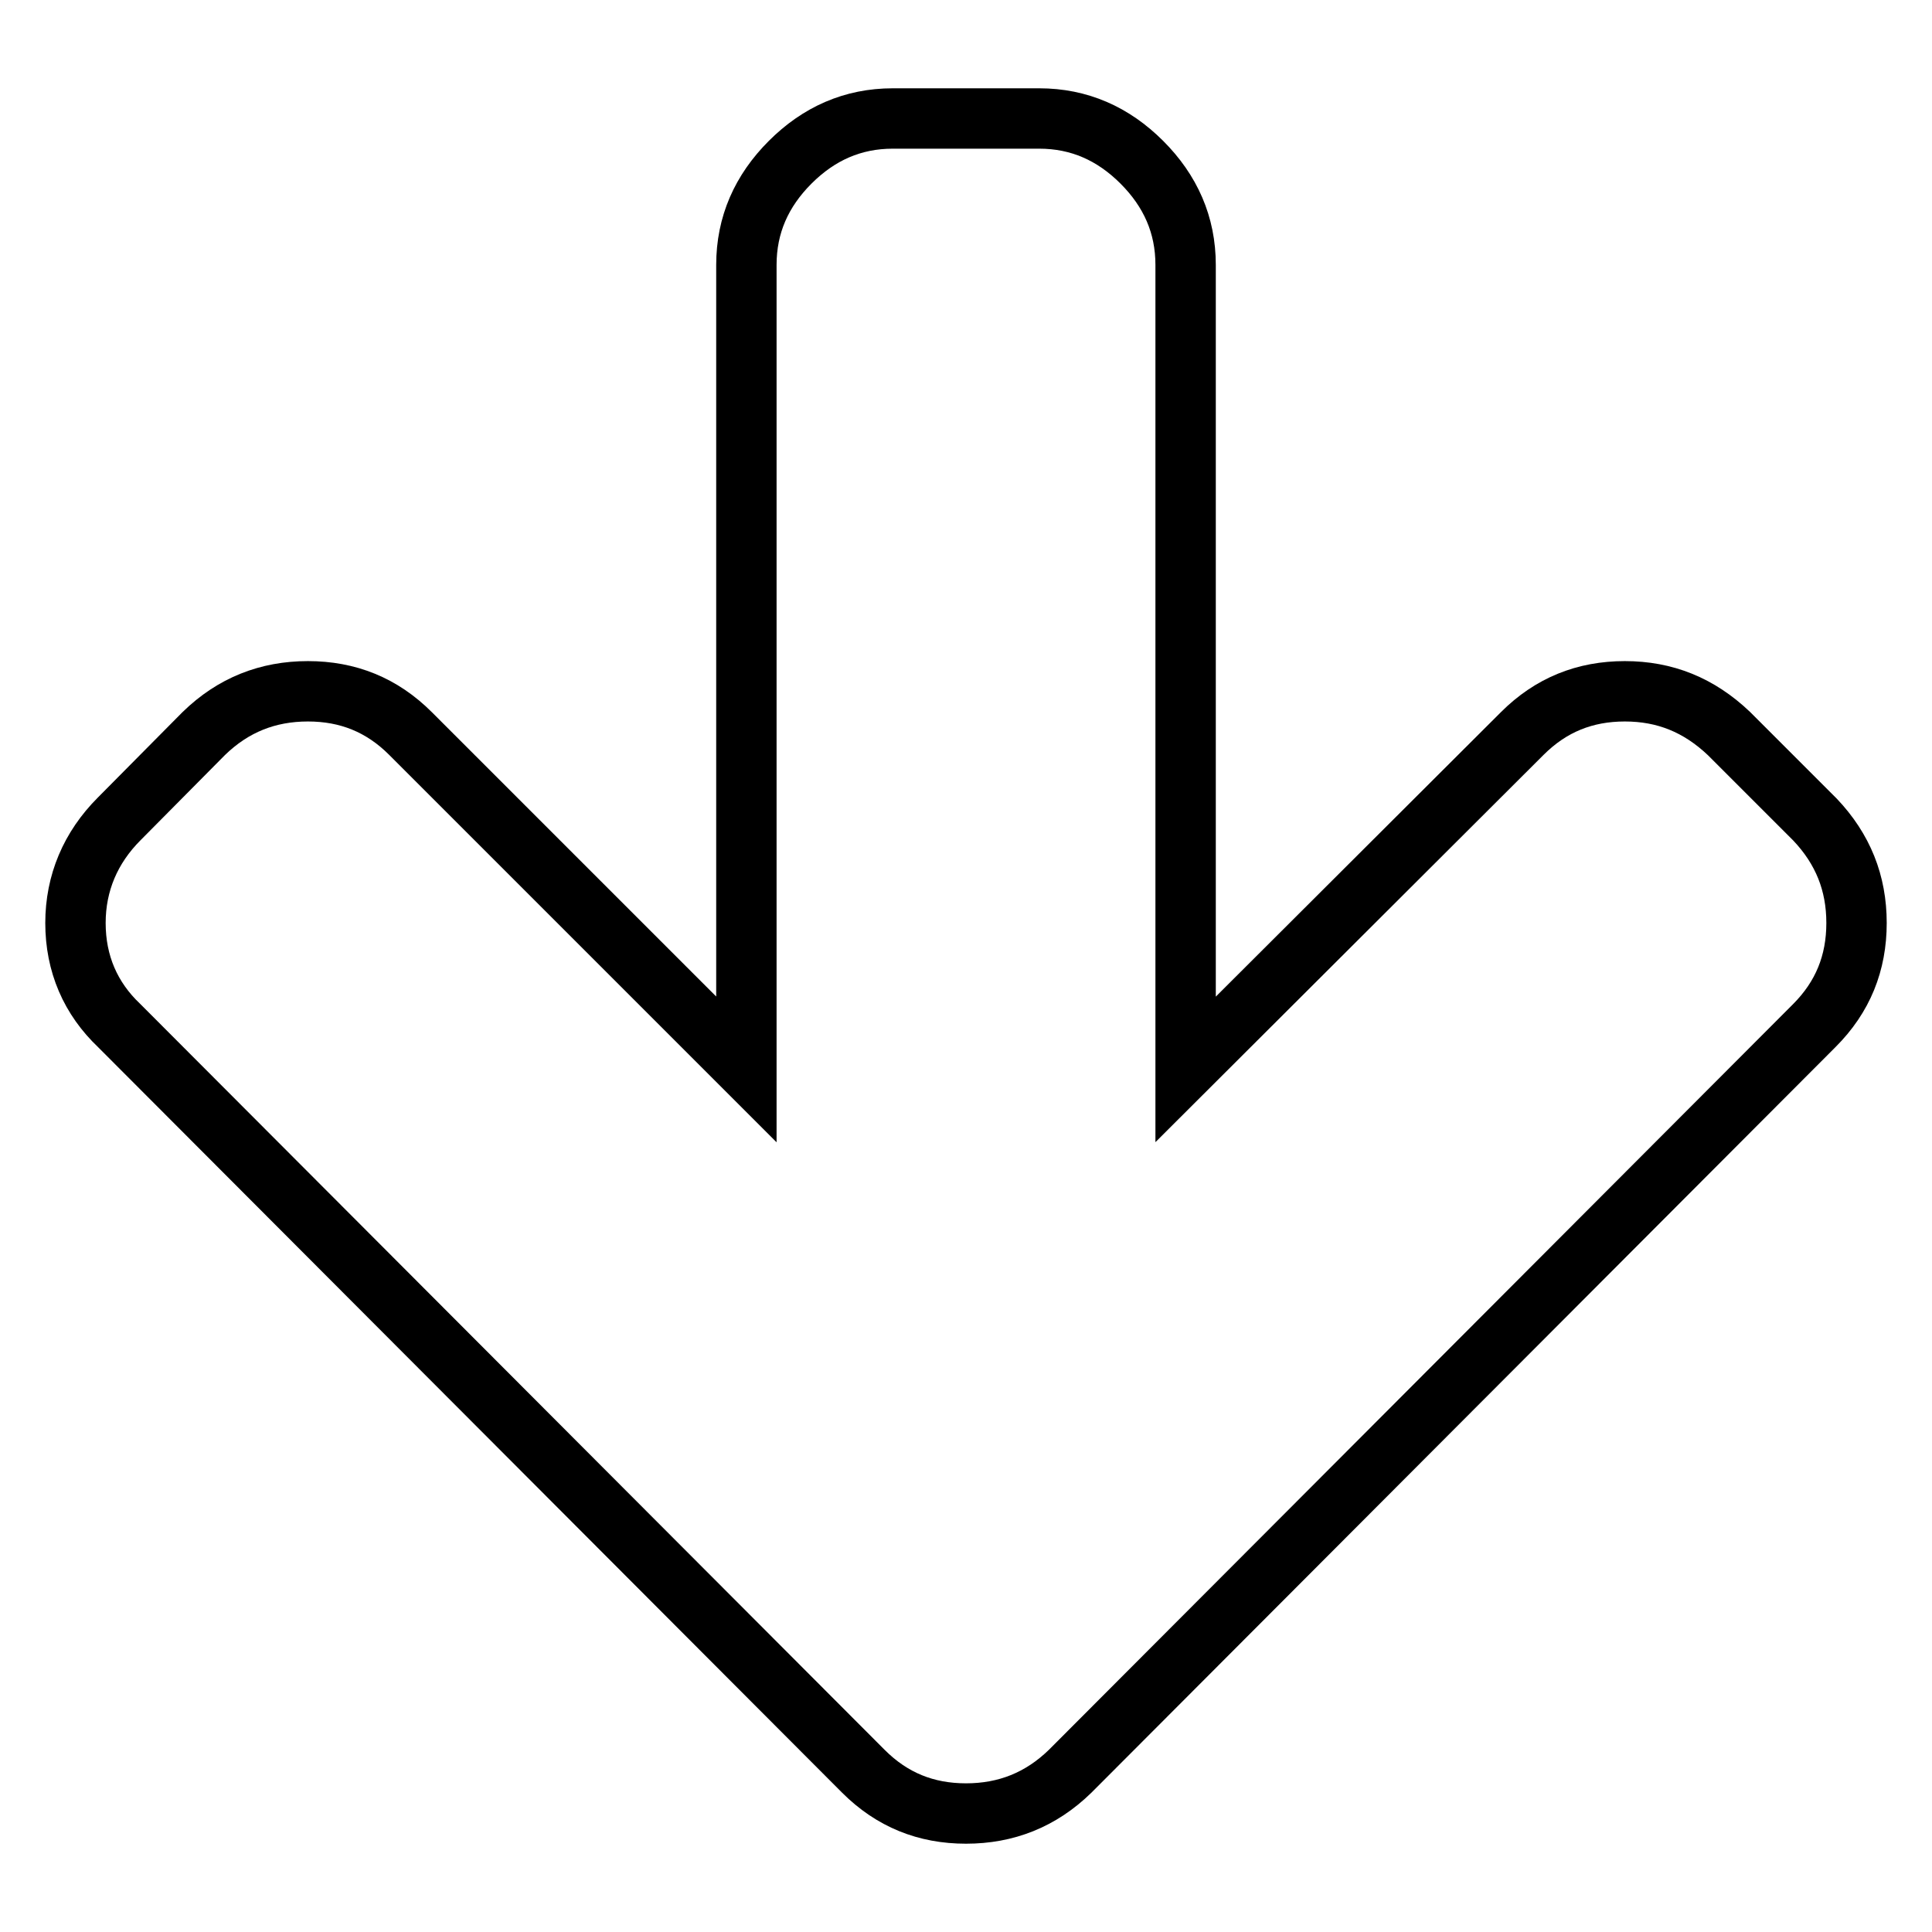
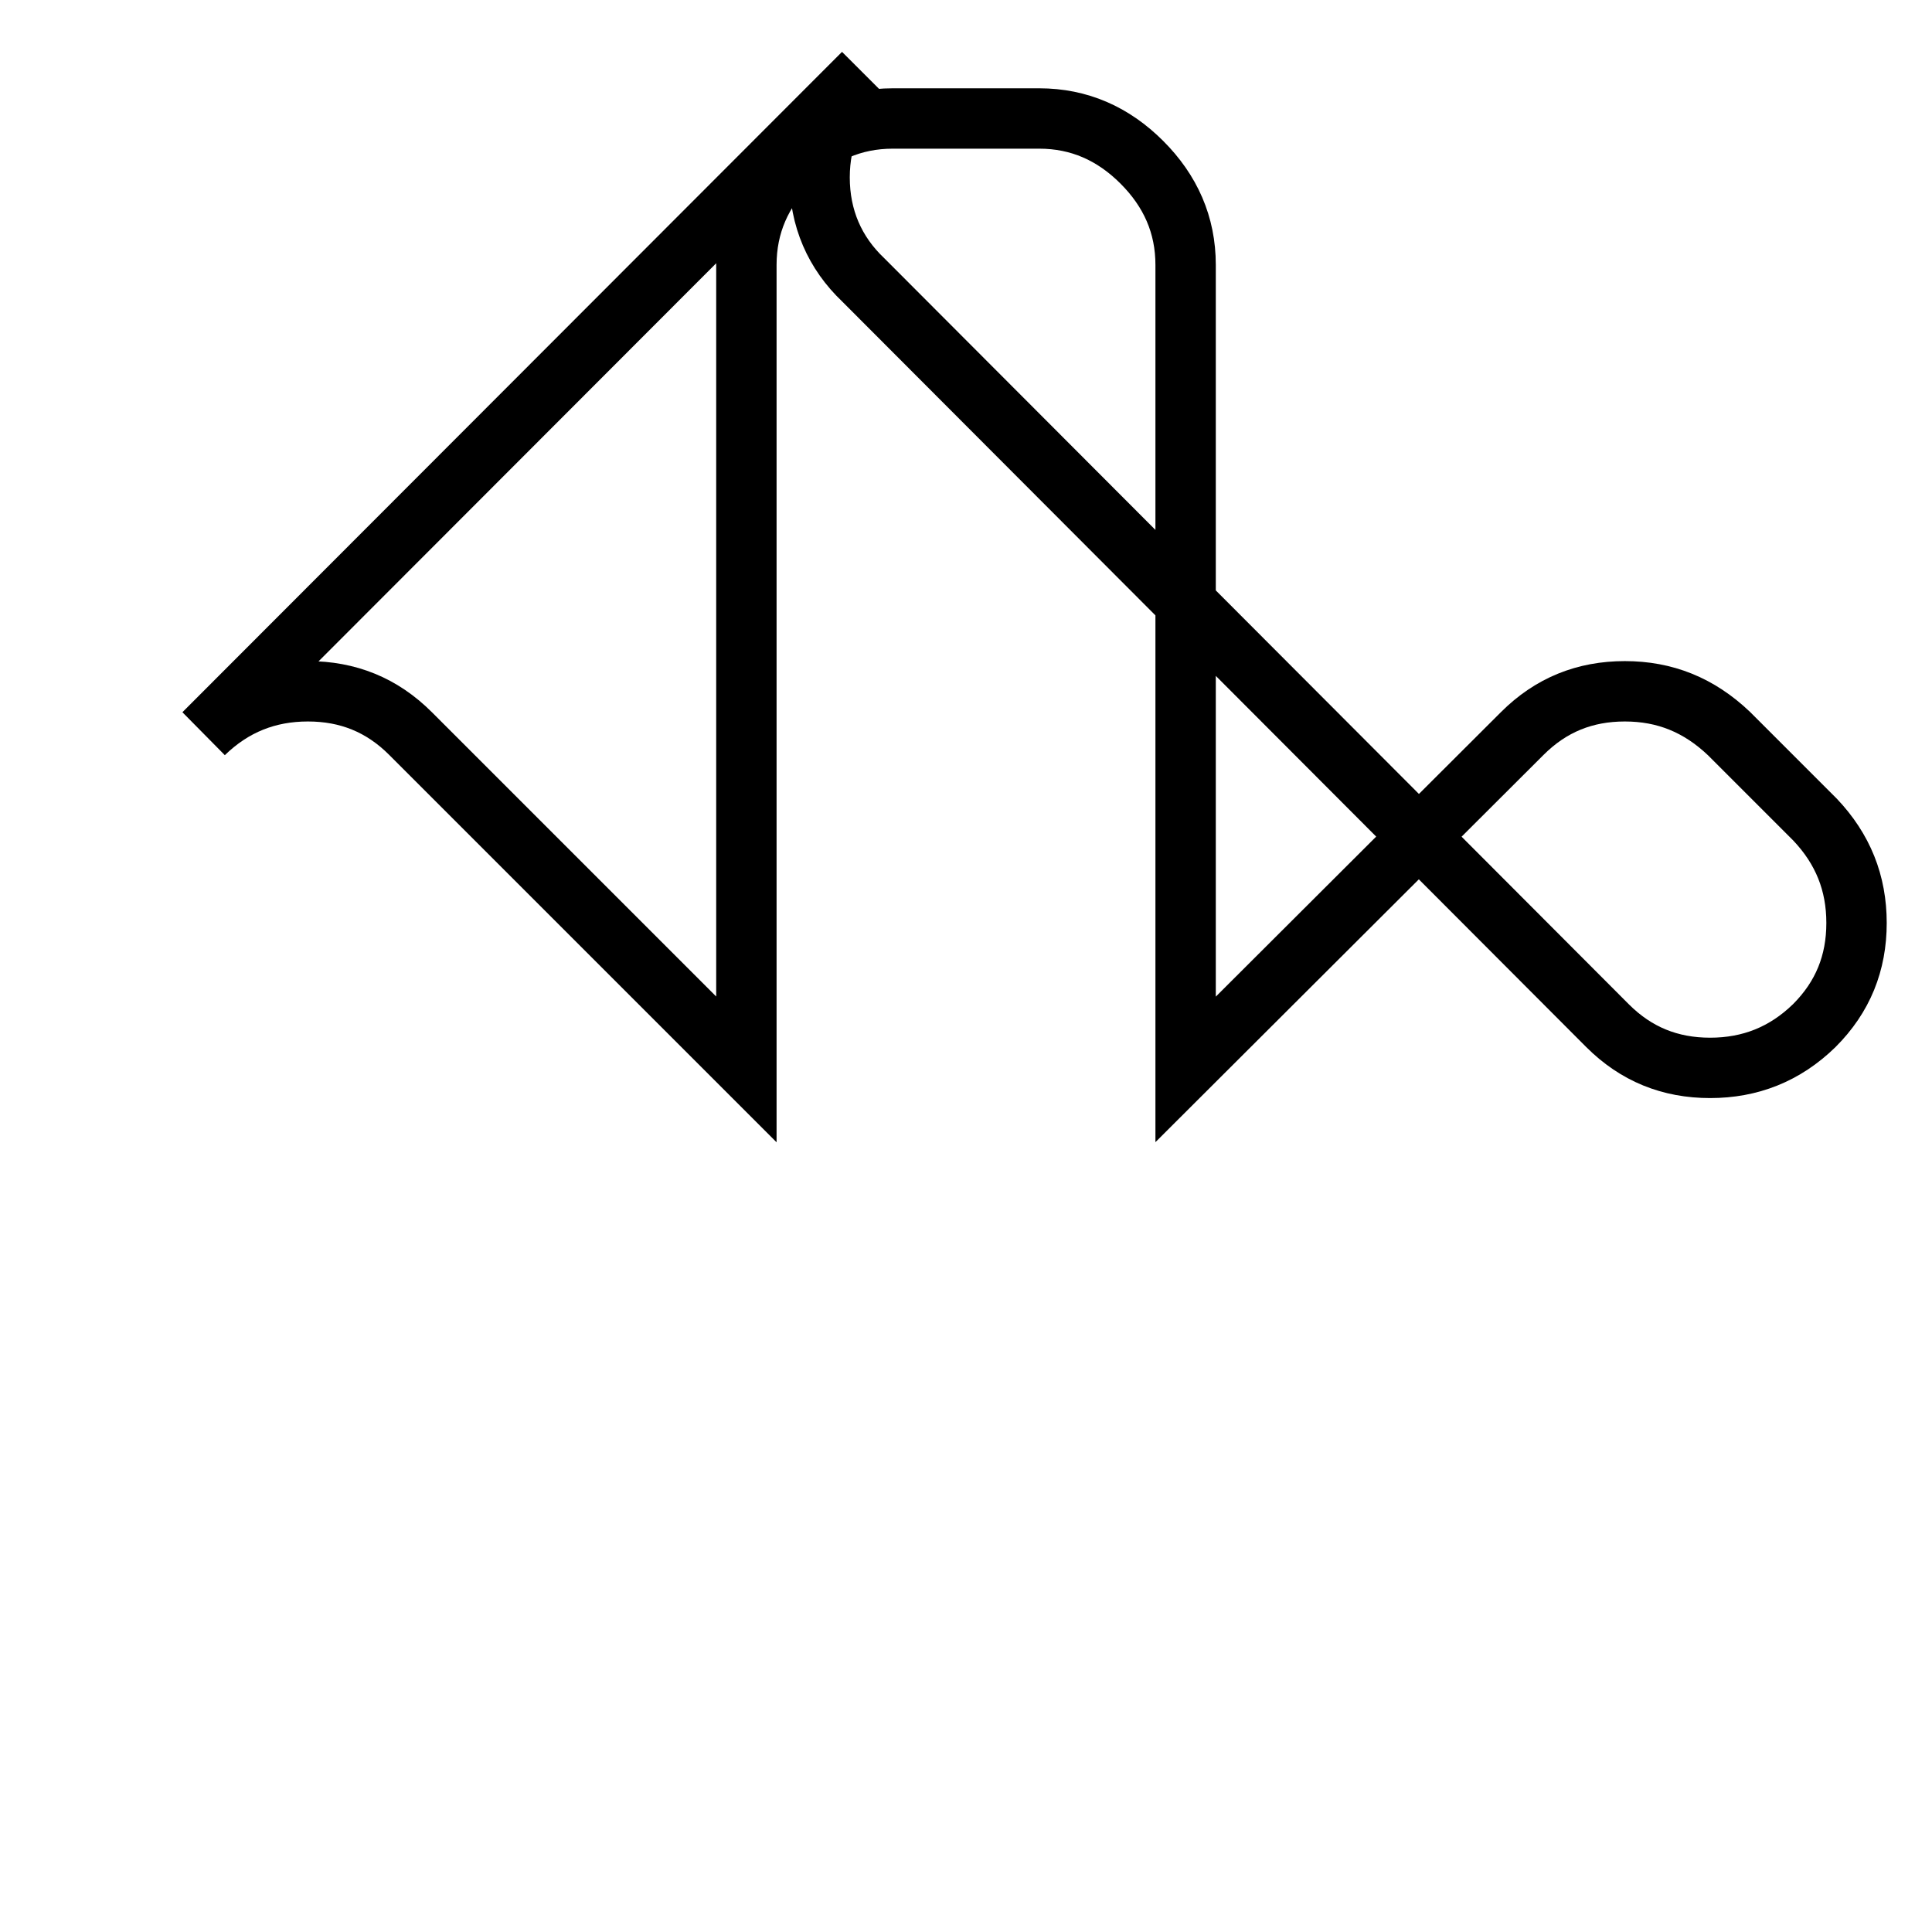
<svg xmlns="http://www.w3.org/2000/svg" version="1.1" x="0px" y="0px" viewBox="0 0 256 256" enable-background="new 0 0 256 256" xml:space="preserve">
  <g>
    <g>
-       <path stroke-width="8" fill-opacity="0" stroke="#000000" d="M246,122.3c0,5.3-1.8,9.8-5.6,13.6l-98.6,98.8c-3.9,3.8-8.5,5.6-13.8,5.6c-5.3,0-9.8-1.8-13.6-5.6l-98.6-98.8c-3.8-3.6-5.8-8.2-5.8-13.6c0-5.3,2-10,5.8-13.8L27,97.2c3.9-3.8,8.5-5.6,13.8-5.6s9.8,1.8,13.6,5.6l44.5,44.5V35.1c0-5.3,2-9.8,5.8-13.6c3.8-3.8,8.3-5.8,13.6-5.8h19.4c5.3,0,9.8,2,13.6,5.8c3.8,3.8,5.8,8.3,5.8,13.6v106.6l44.6-44.5c3.8-3.8,8.3-5.6,13.6-5.6c5.3,0,9.8,1.8,13.8,5.6l11.4,11.4C244.2,112.5,246,117,246,122.3z" />
+       <path stroke-width="8" fill-opacity="0" stroke="#000000" d="M246,122.3c0,5.3-1.8,9.8-5.6,13.6c-3.9,3.8-8.5,5.6-13.8,5.6c-5.3,0-9.8-1.8-13.6-5.6l-98.6-98.8c-3.8-3.6-5.8-8.2-5.8-13.6c0-5.3,2-10,5.8-13.8L27,97.2c3.9-3.8,8.5-5.6,13.8-5.6s9.8,1.8,13.6,5.6l44.5,44.5V35.1c0-5.3,2-9.8,5.8-13.6c3.8-3.8,8.3-5.8,13.6-5.8h19.4c5.3,0,9.8,2,13.6,5.8c3.8,3.8,5.8,8.3,5.8,13.6v106.6l44.6-44.5c3.8-3.8,8.3-5.6,13.6-5.6c5.3,0,9.8,1.8,13.8,5.6l11.4,11.4C244.2,112.5,246,117,246,122.3z" />
    </g>
  </g>
</svg>